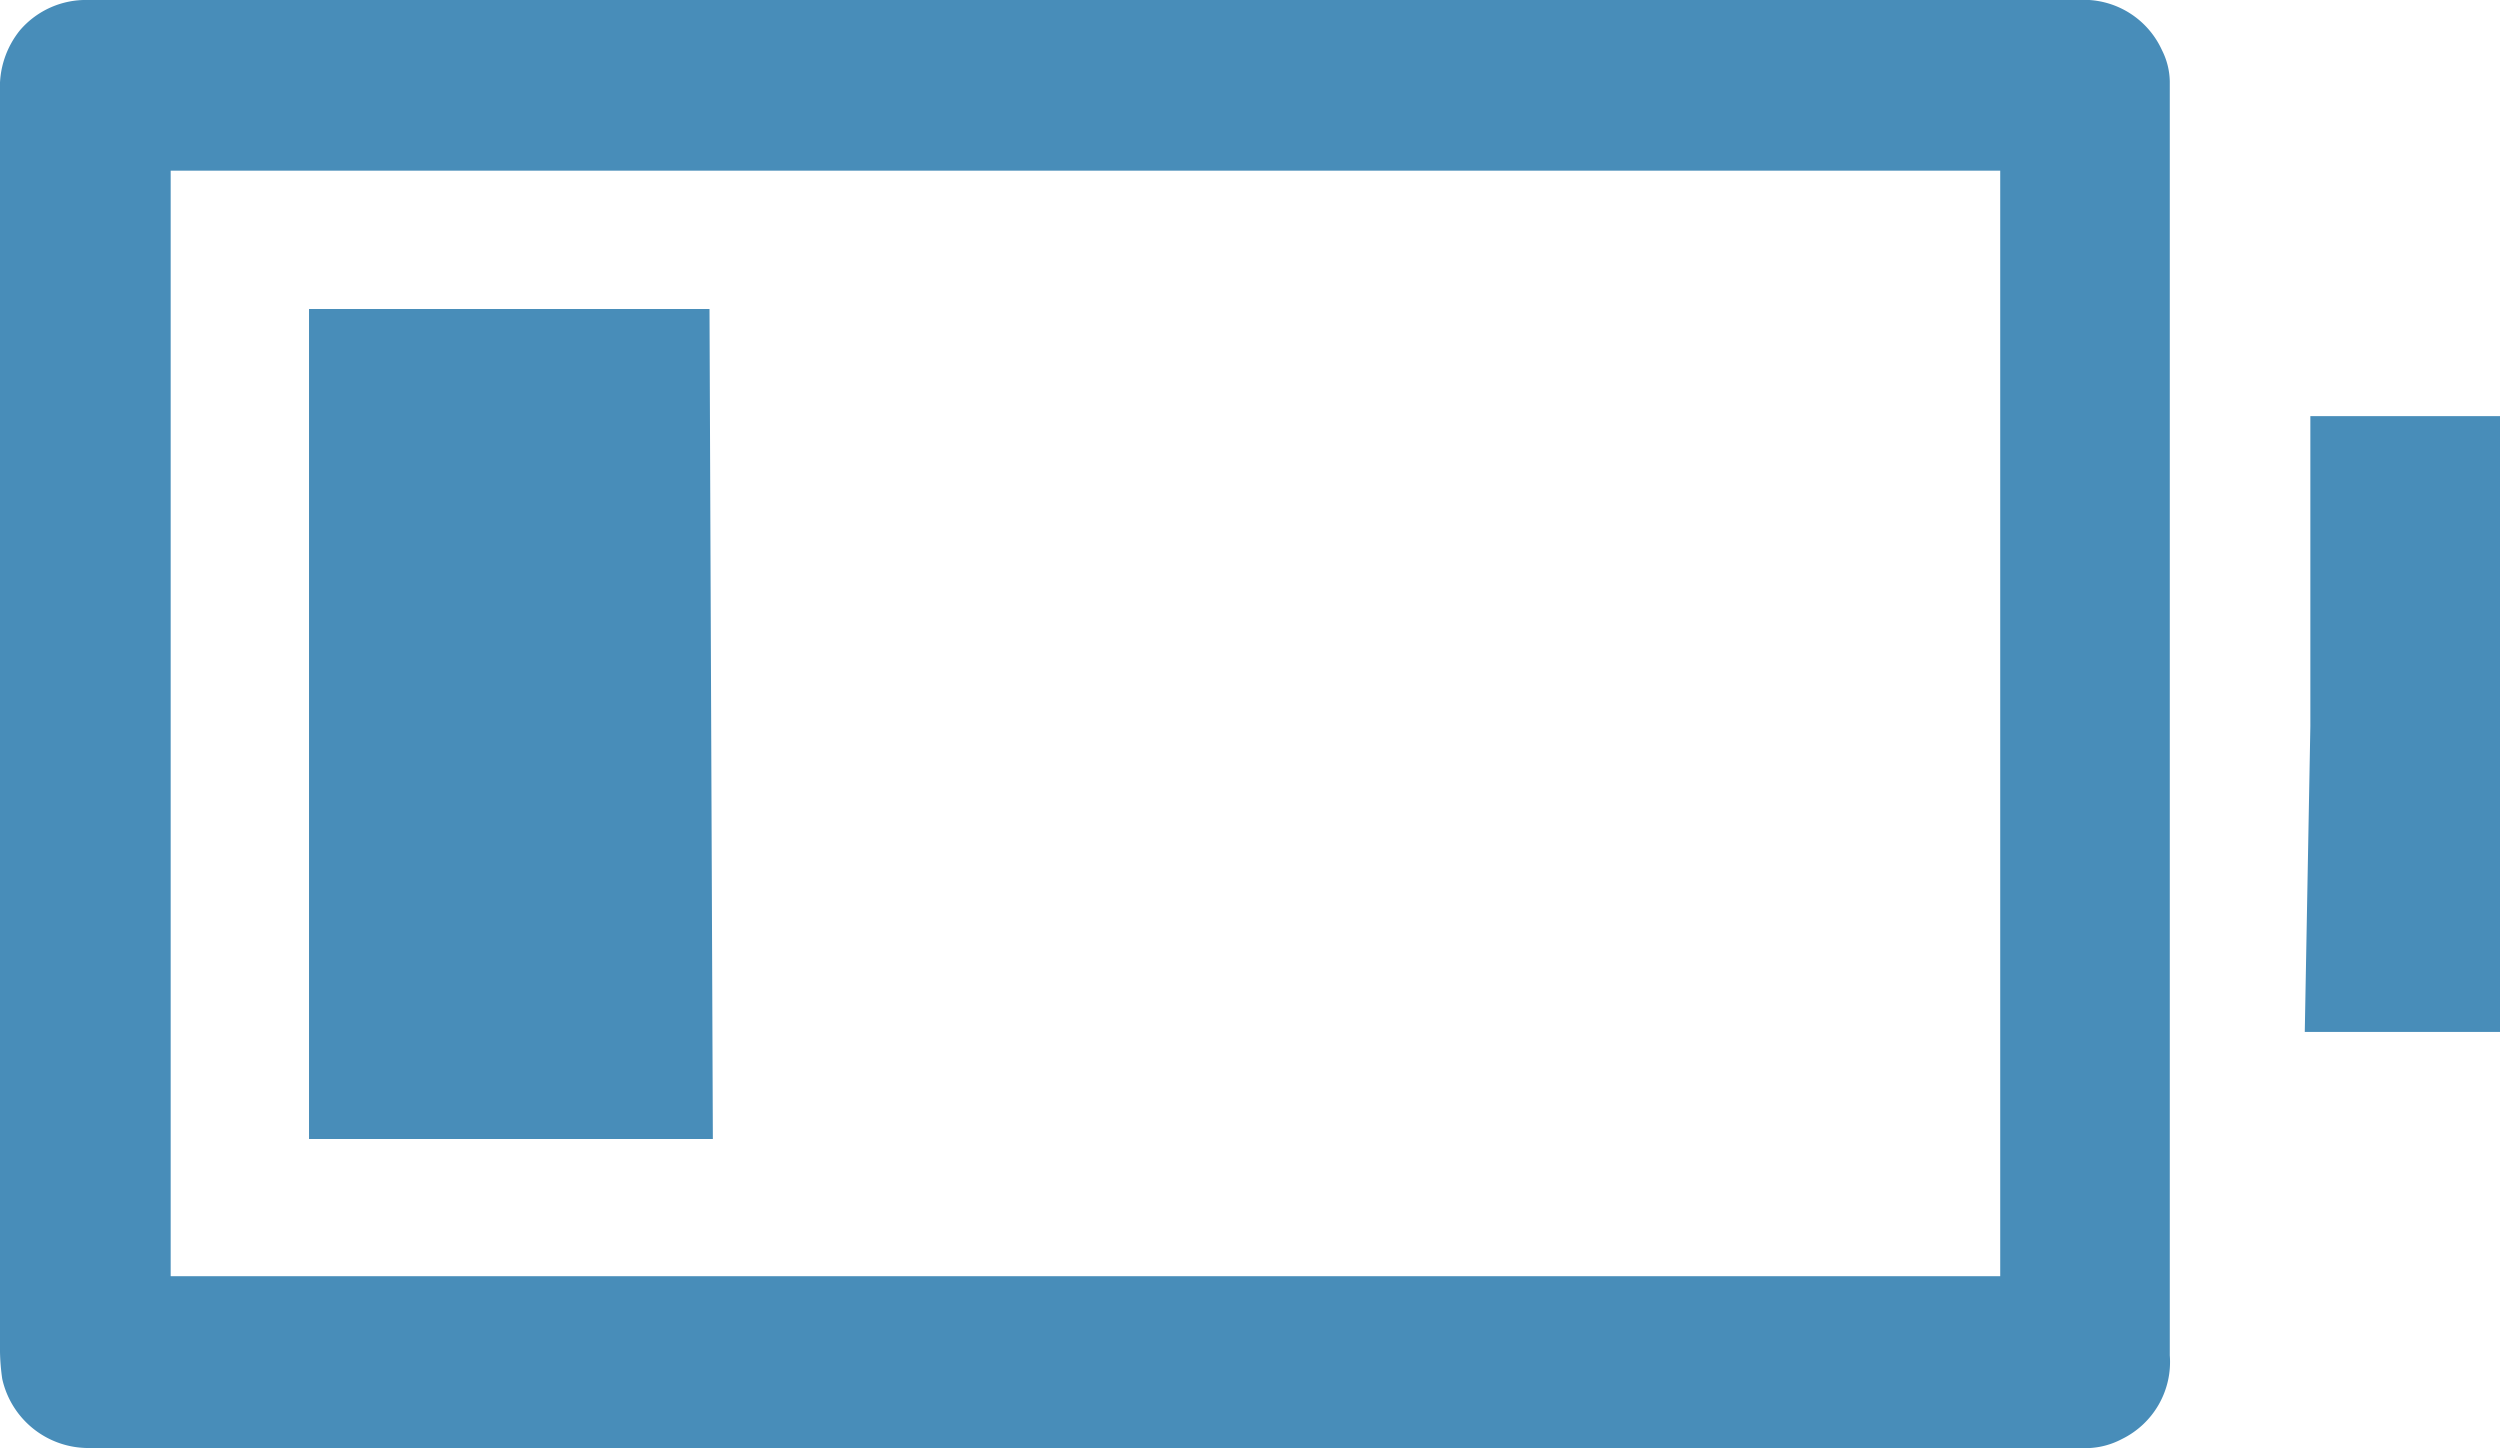
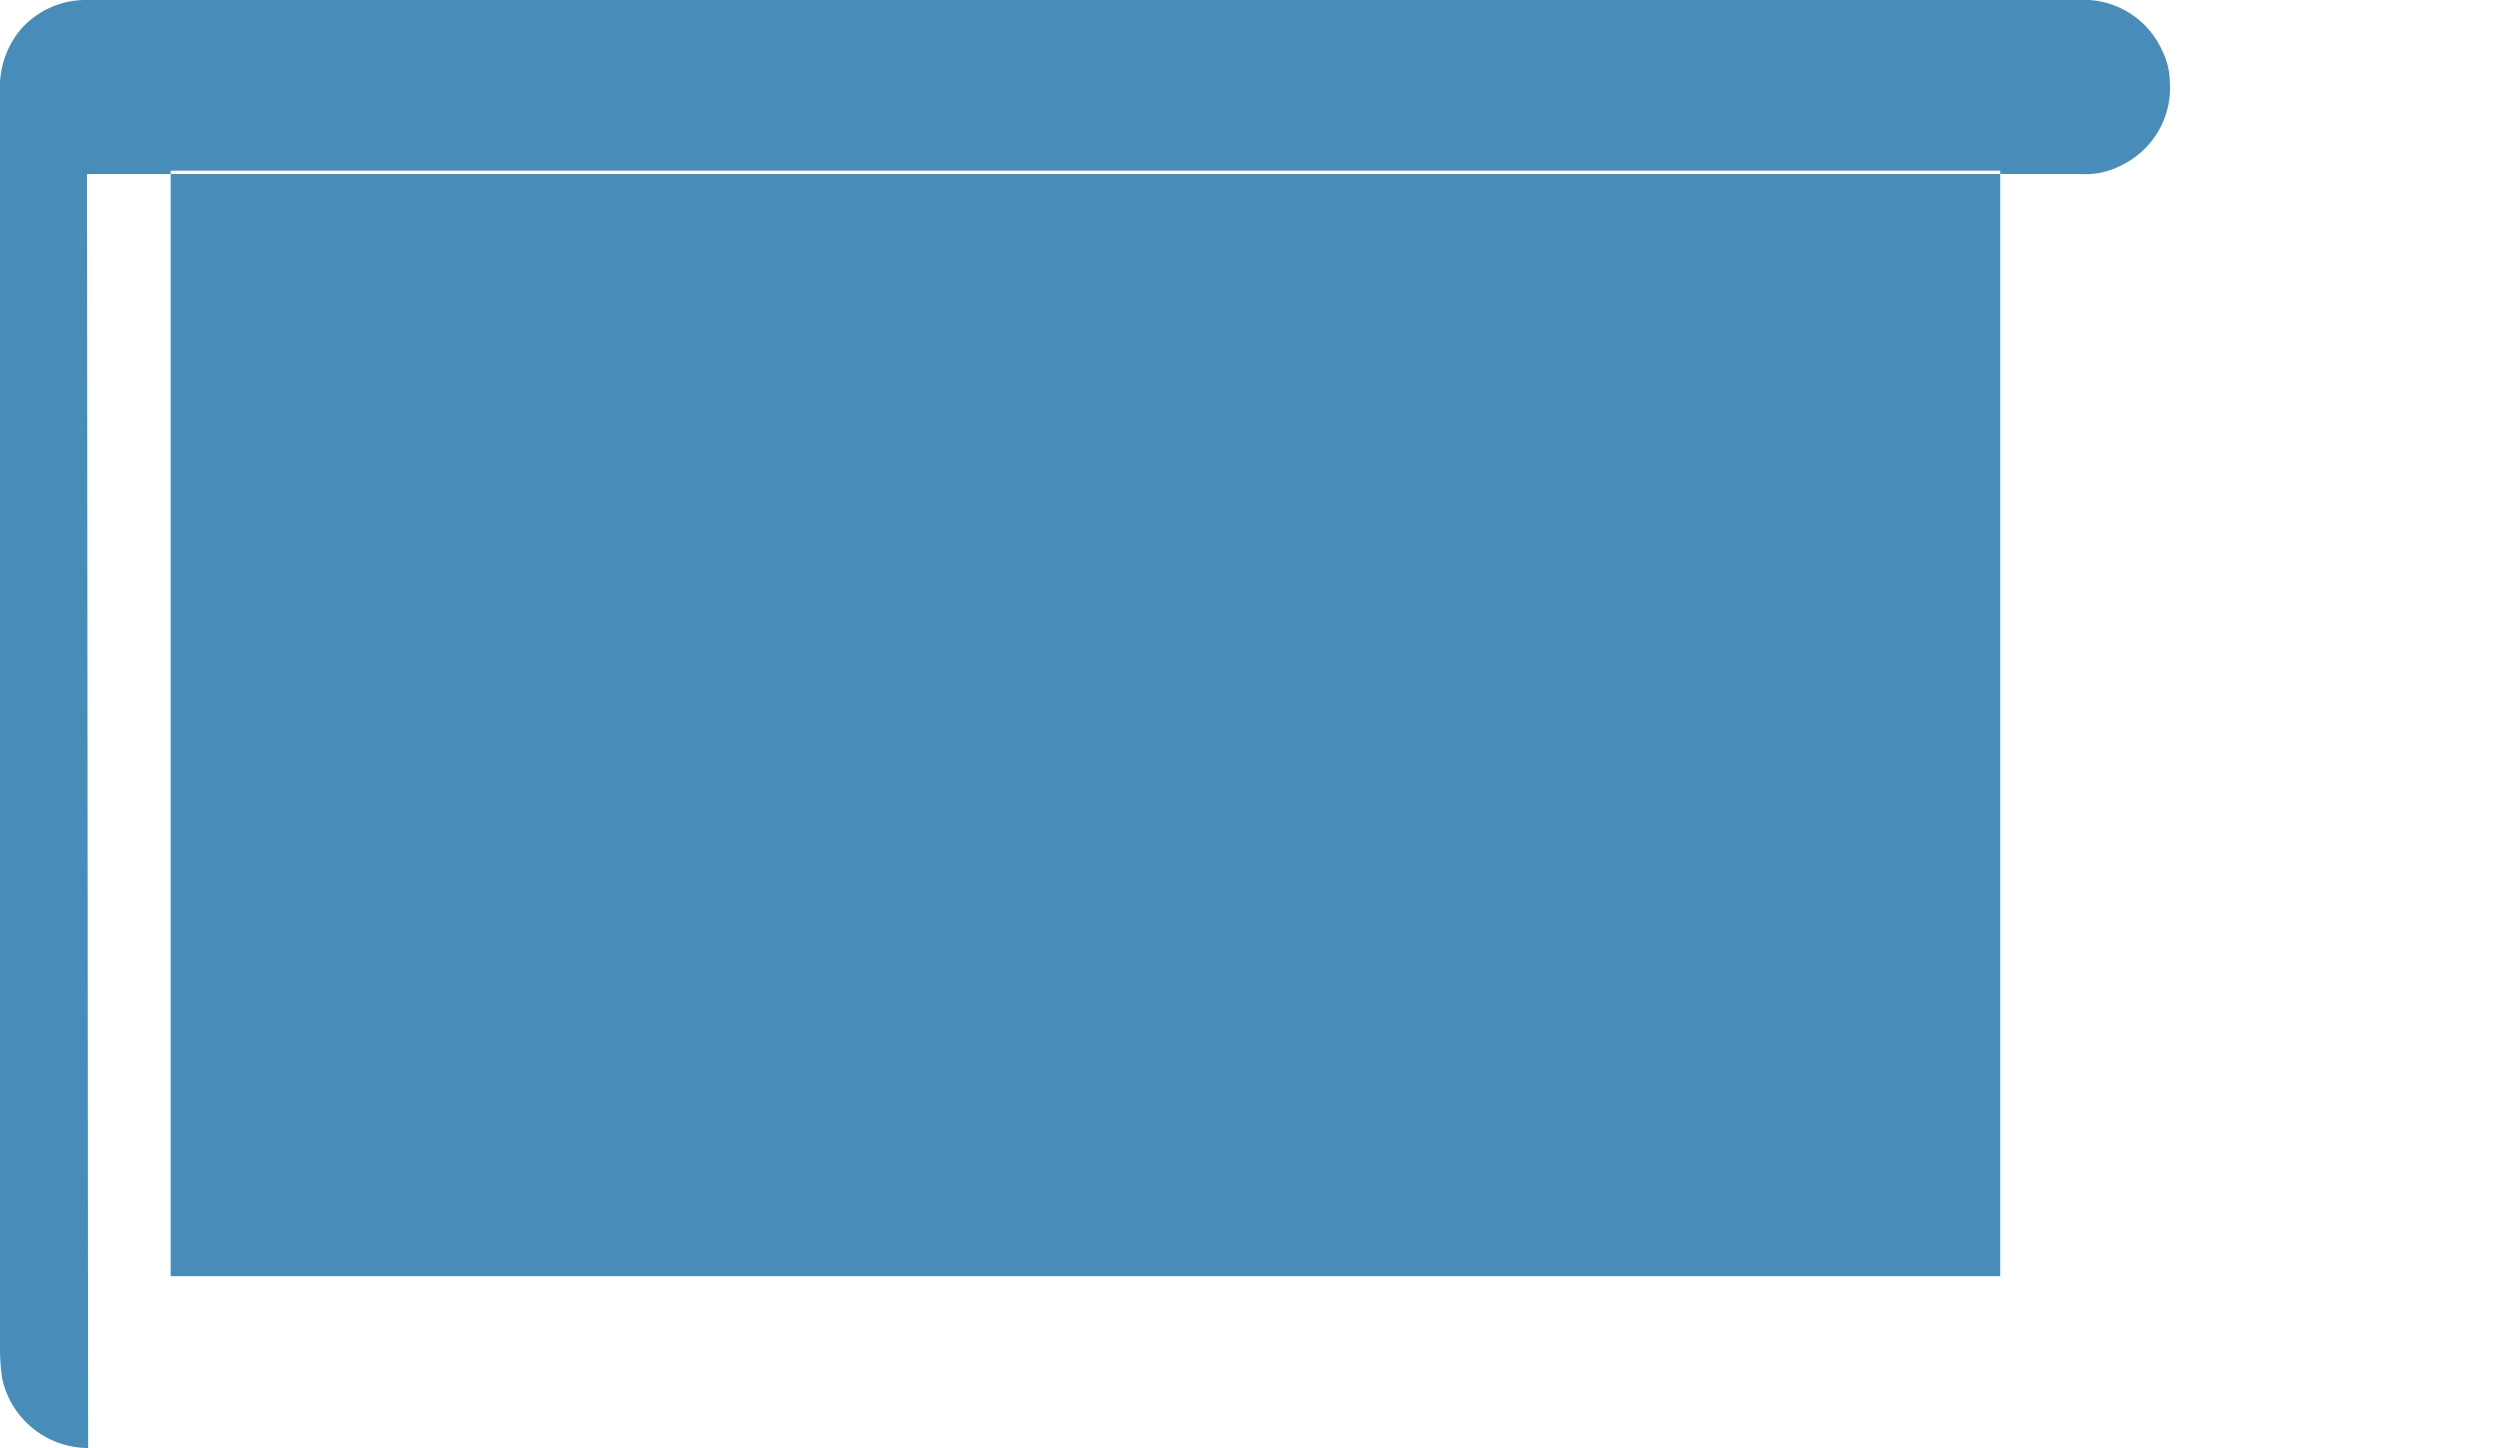
<svg xmlns="http://www.w3.org/2000/svg" width="22.41" height="12.98" viewBox="0 0 22.41 12.98">
  <g id="组_7" data-name="组 7" transform="translate(-328 -424)">
    <g id="_640图标_04" data-name="640图标_04" transform="translate(319.21 410.49)">
-       <path id="路径_1107" data-name="路径 1107" d="M9.58,26.49a.791.791,0,0,1-.77-.62,1.942,1.942,0,0,1-.02-.24V14.33a.81.81,0,0,1,.18-.55.778.778,0,0,1,.61-.27H27.42a.77.77,0,0,1,.75.45.644.644,0,0,1,.07.28V25.66a.769.769,0,0,1-.43.75.7.7,0,0,1-.37.08H9.57Zm.74-1.54h16.4V15.04H10.32Z" fill="#488db9" />
-       <path id="路径_1108" data-name="路径 1108" d="M29.45,22.76l.05-2.74V17.24h1.7v5.52H29.45Z" fill="#488db9" />
+       <path id="路径_1107" data-name="路径 1107" d="M9.58,26.49a.791.791,0,0,1-.77-.62,1.942,1.942,0,0,1-.02-.24V14.33a.81.81,0,0,1,.18-.55.778.778,0,0,1,.61-.27H27.42a.77.77,0,0,1,.75.45.644.644,0,0,1,.07.28a.769.769,0,0,1-.43.75.7.7,0,0,1-.37.08H9.57Zm.74-1.54h16.4V15.04H10.32Z" fill="#488db9" />
      <path id="路径_1109" data-name="路径 1109" d="M11.56,23.72V16.28h3.59l.03,7.44H11.56Z" fill="#488db9" />
    </g>
  </g>
</svg>